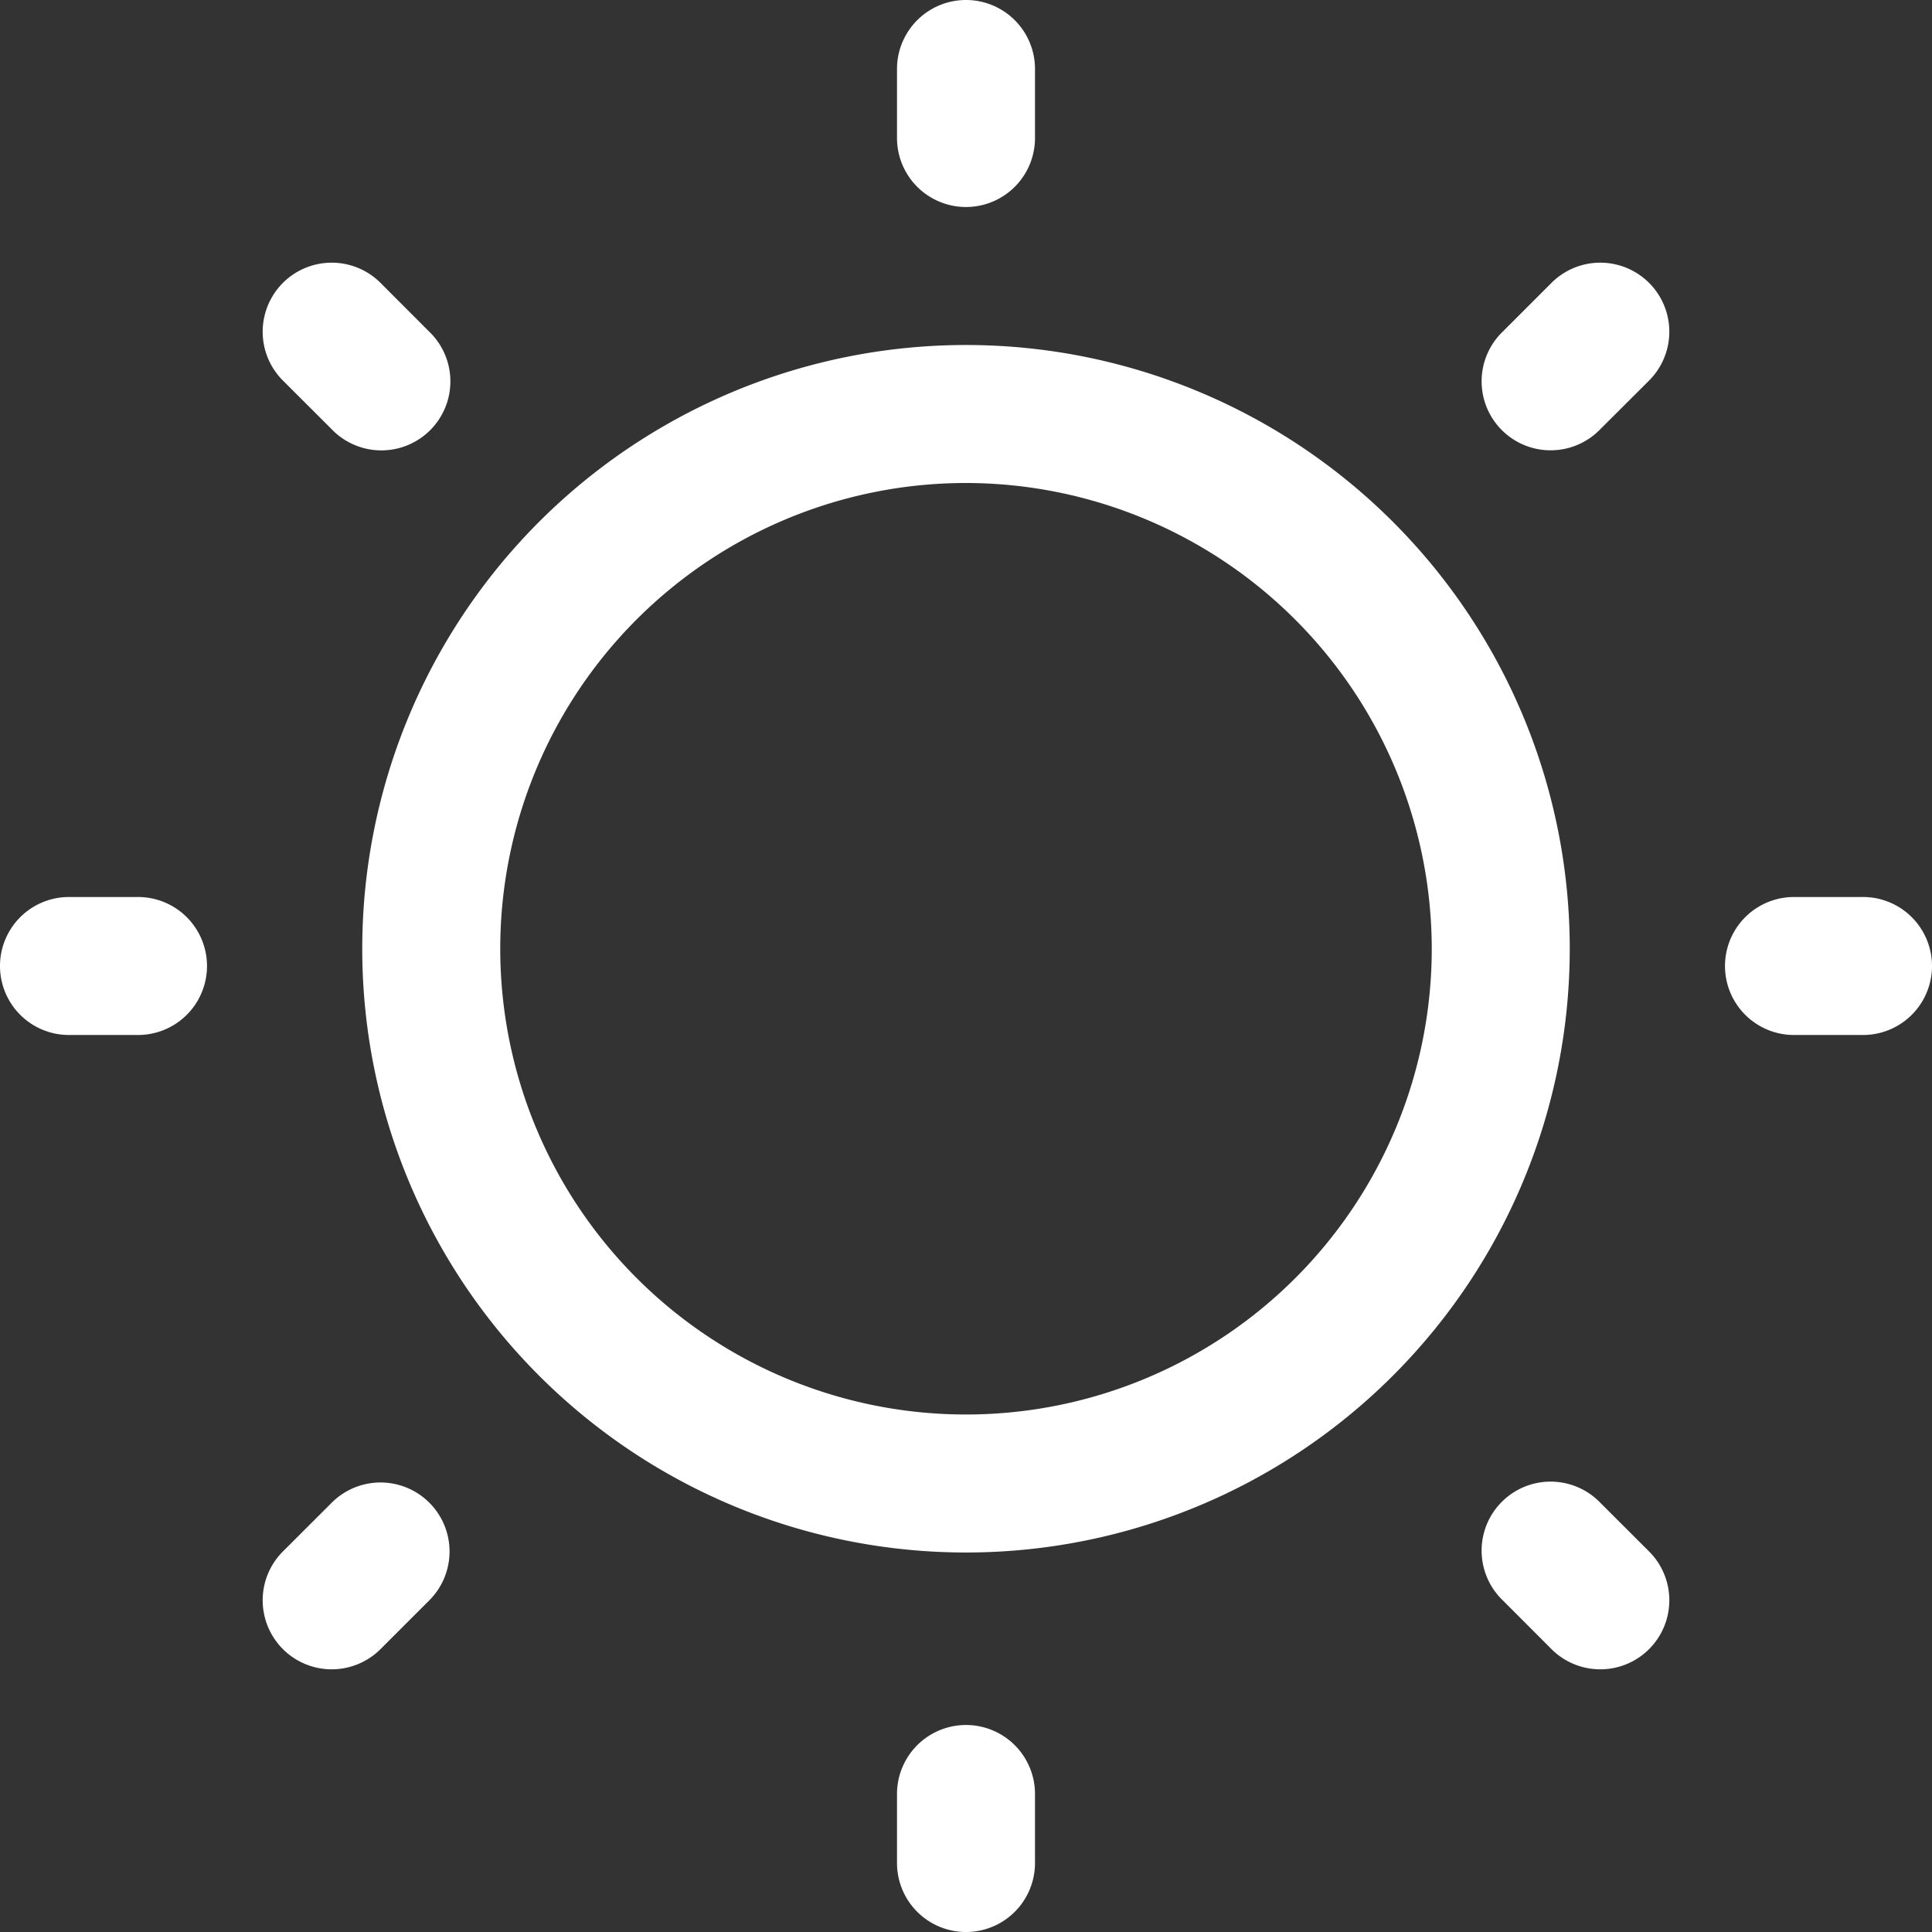
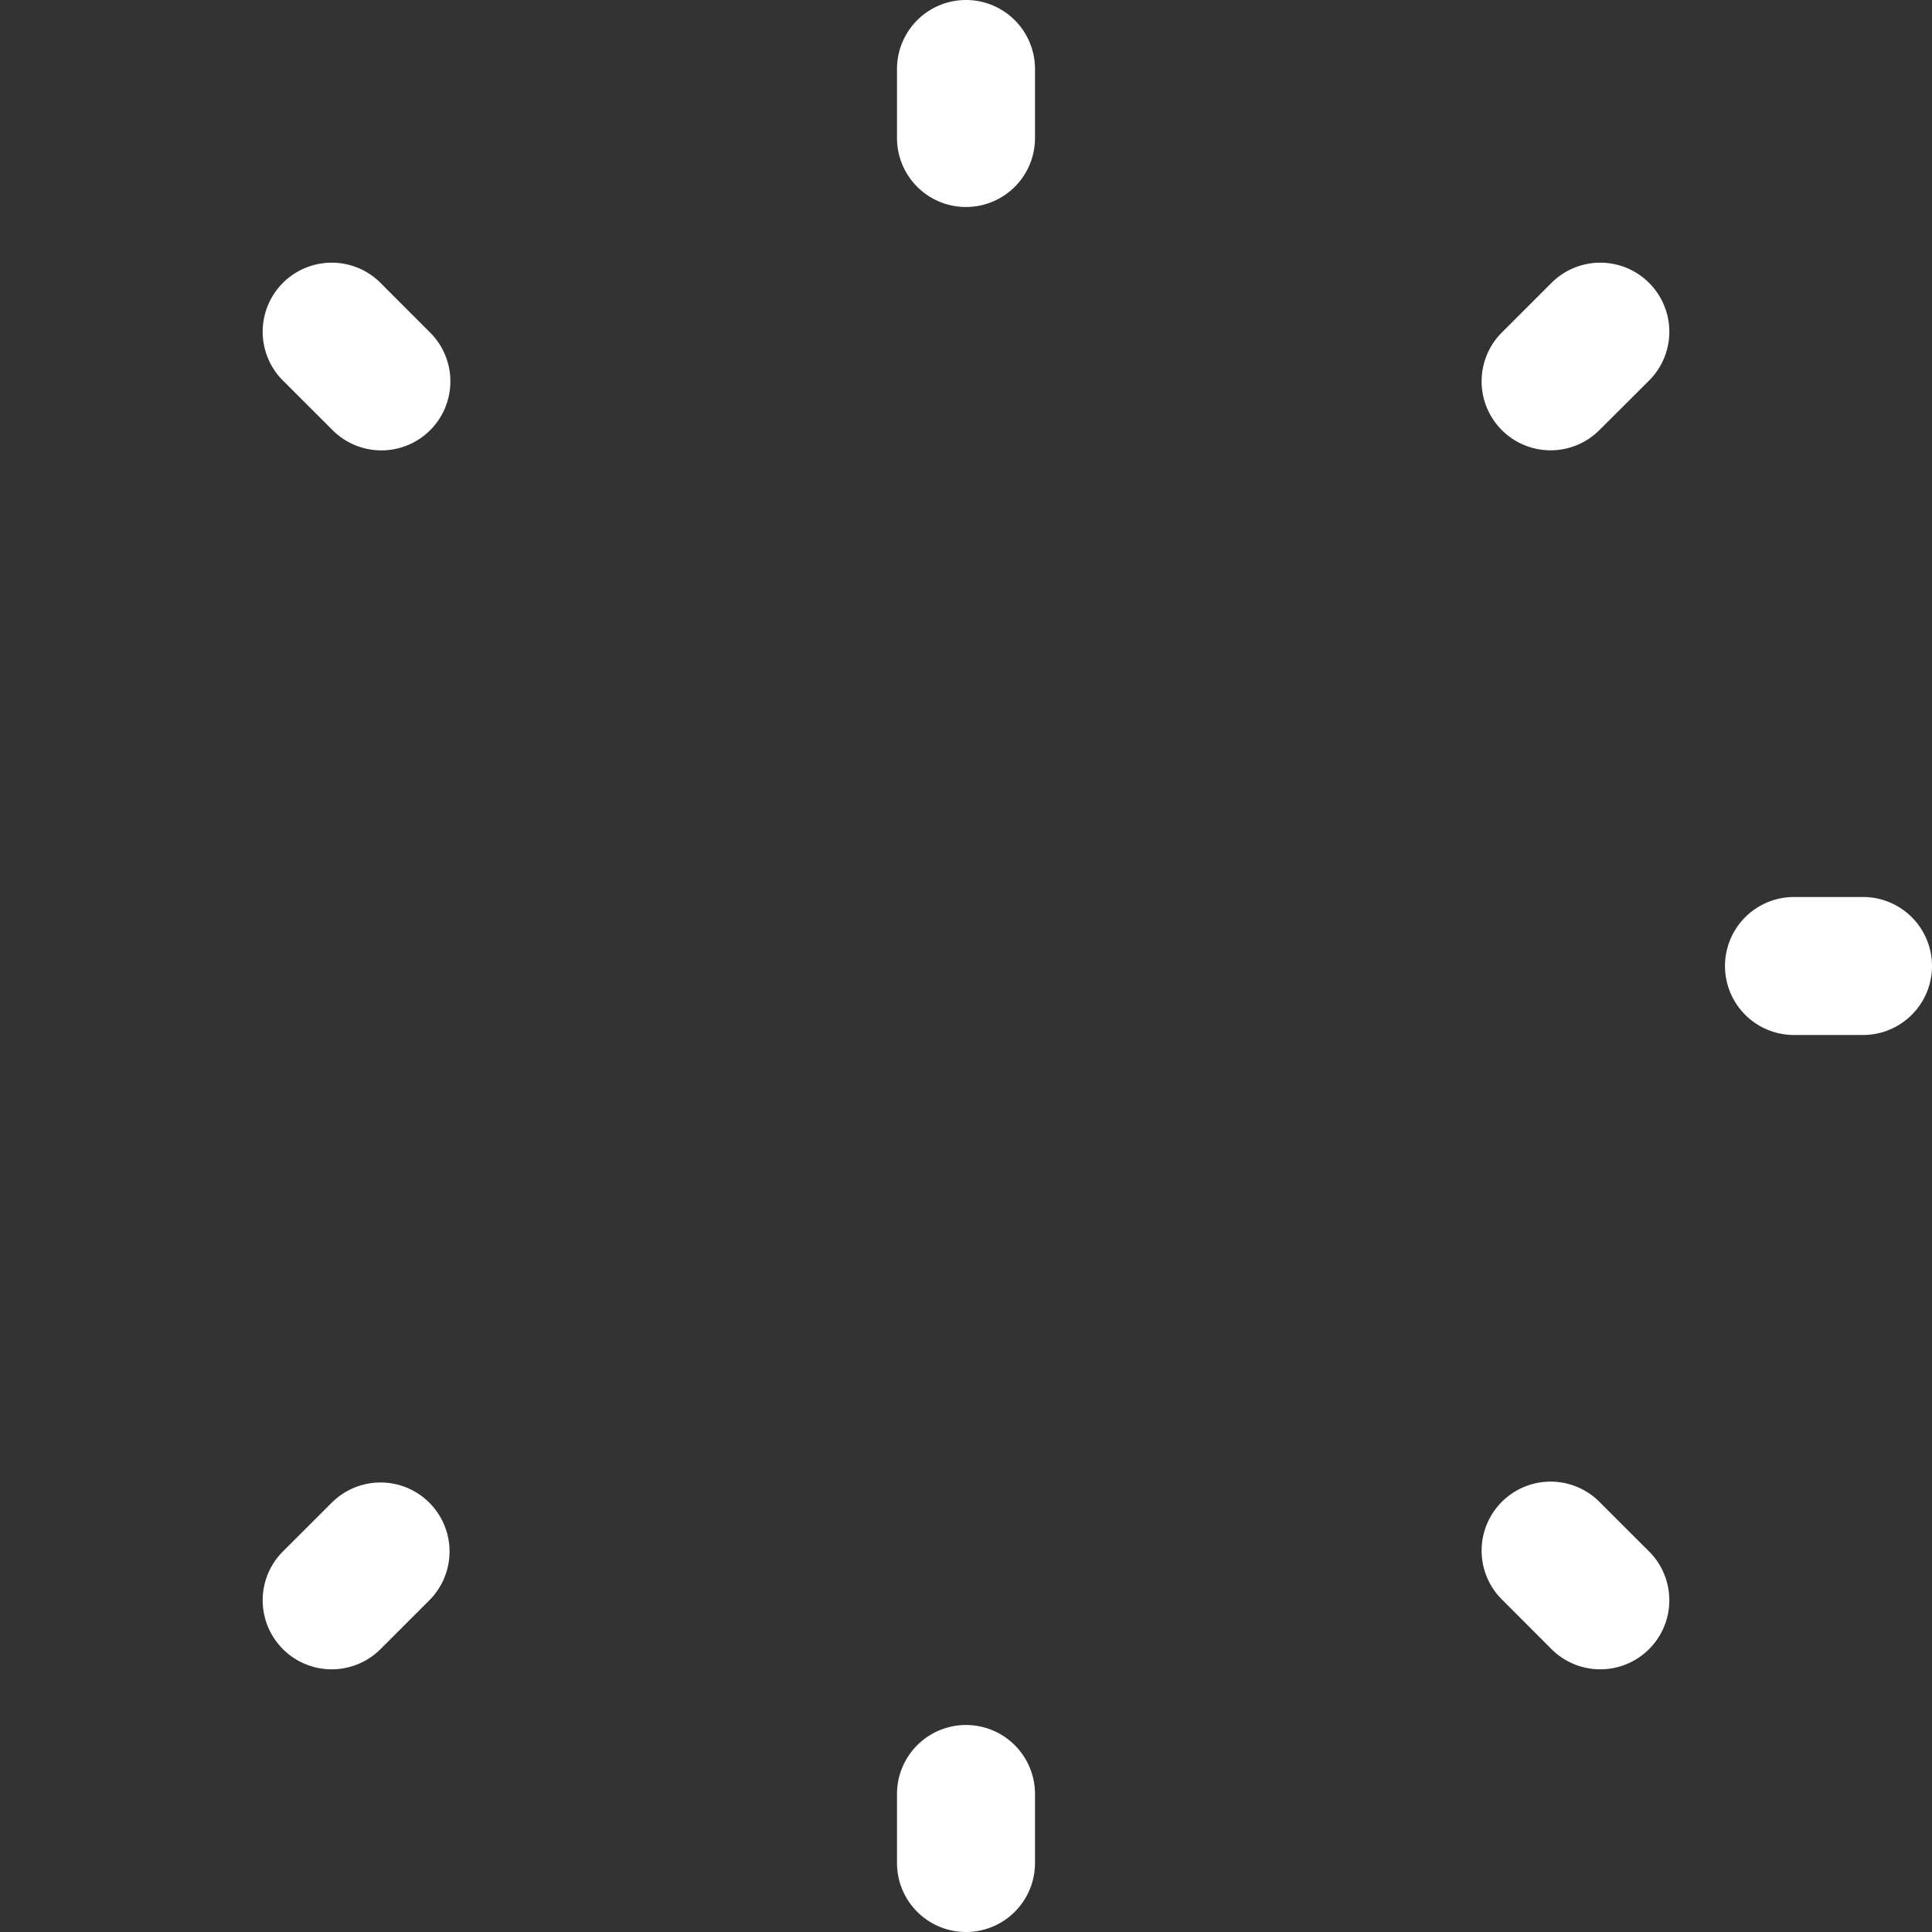
<svg xmlns="http://www.w3.org/2000/svg" width="28" height="28" viewBox="0 0 28 28">
  <rect x="0" y="0" width="28" height="28" fill="#333333" stroke="none" />
  <g id="light-mode" transform="translate(-2 -2)">
    <path id="Path_9534" data-name="Path 9534" d="M16,5a1,1,0,0,0,1-1V3a1,1,0,1,0-2,0V4A1,1,0,0,0,16,5Z" fill="#fff" />
    <path id="Path_9535" data-name="Path 9535" d="M16,27a1,1,0,0,0-1,1v1a1,1,0,0,0,2,0V28A1,1,0,0,0,16,27Z" fill="#fff" />
    <path id="Path_9536" data-name="Path 9536" d="M29,15H28a1,1,0,0,0,0,2h1a1,1,0,0,0,0-2Z" fill="#fff" />
-     <path id="Path_9537" data-name="Path 9537" d="M4,15H3a1,1,0,0,0,0,2H4a1,1,0,0,0,0-2Z" fill="#fff" />
    <path id="Path_9538" data-name="Path 9538" d="M24.485,6.1l-.707.707a1,1,0,1,0,1.414,1.414l.708-.706A1,1,0,0,0,24.485,6.1Z" fill="#fff" />
    <path id="Path_9539" data-name="Path 9539" d="M6.808,23.778l-.708.707A1,1,0,1,0,7.515,25.9l.707-.707a1,1,0,1,0-1.414-1.415Z" fill="#fff" />
    <path id="Path_9540" data-name="Path 9540" d="M25.192,23.778a1,1,0,1,0-1.414,1.414l.707.708A1,1,0,0,0,25.9,24.485Z" fill="#fff" />
    <path id="Path_9541" data-name="Path 9541" d="M6.808,8.222A1,1,0,1,0,8.222,6.808L7.515,6.1A1,1,0,0,0,6.1,7.515Z" fill="#fff" />
-     <path id="Ellipse_460" data-name="Ellipse 460" d="M8.75,2A6.75,6.75,0,1,0,15.5,8.75,6.758,6.758,0,0,0,8.75,2m0-2A8.75,8.75,0,1,1,0,8.75,8.75,8.75,0,0,1,8.75,0Z" transform="translate(7.25 7)" fill="#fff" />
  </g>
</svg>